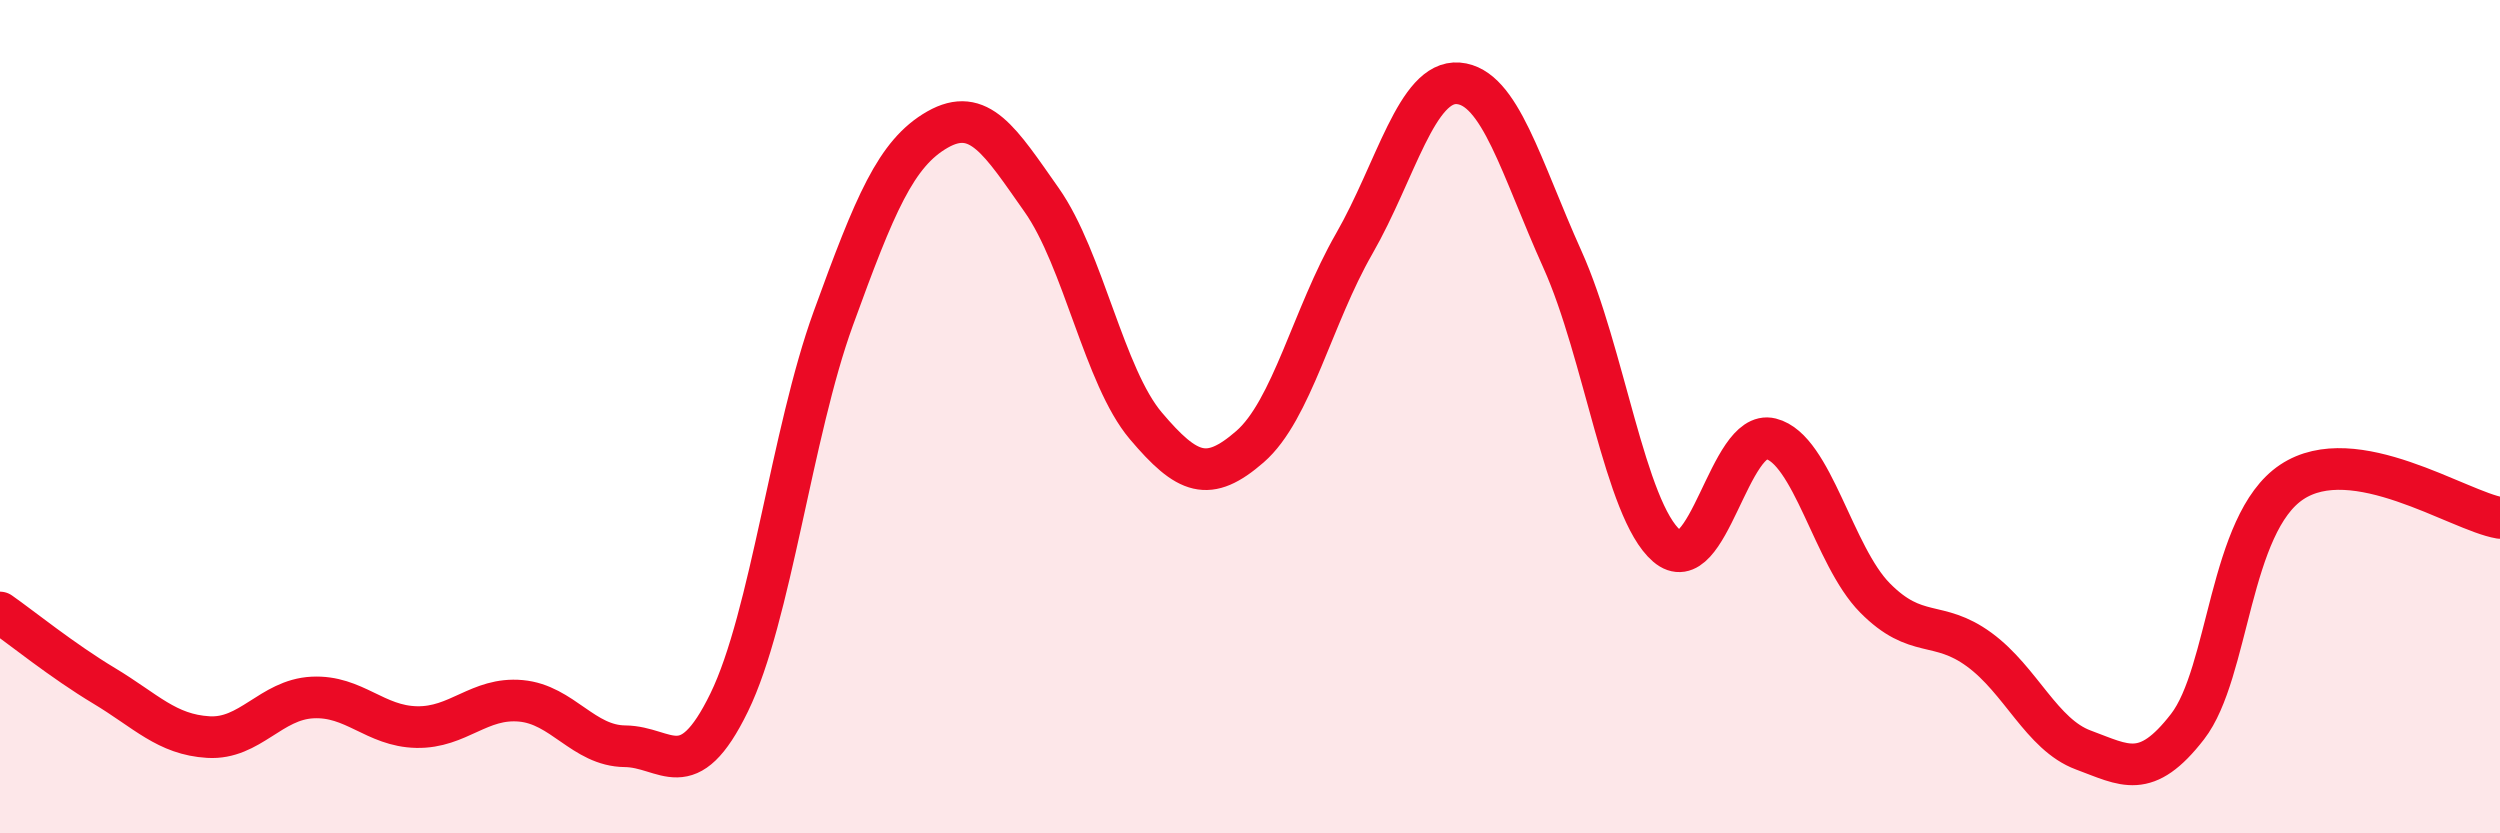
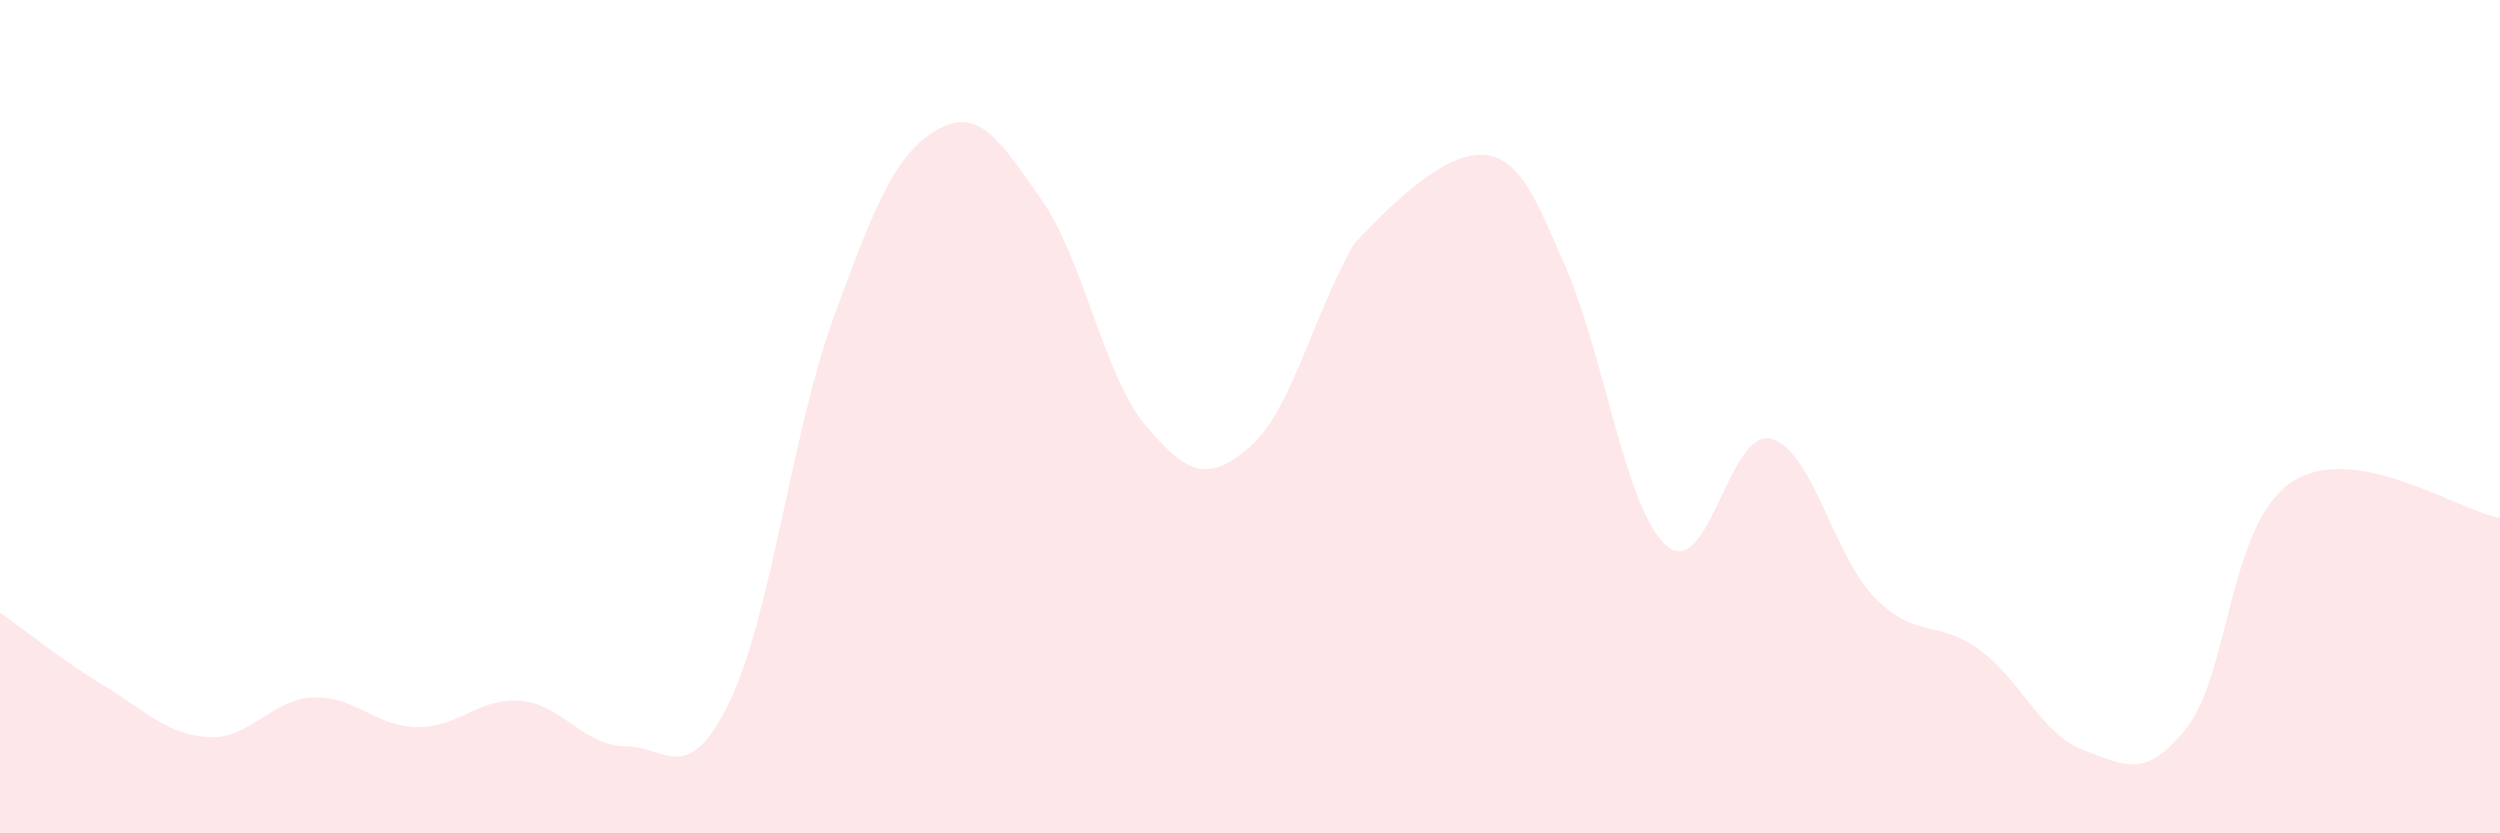
<svg xmlns="http://www.w3.org/2000/svg" width="60" height="20" viewBox="0 0 60 20">
-   <path d="M 0,14.7 C 0.5,15.05 1.5,15.86 2.5,16.46 C 3.5,17.06 4,17.63 5,17.69 C 6,17.75 6.5,16.79 7.5,16.74 C 8.5,16.69 9,17.43 10,17.45 C 11,17.47 11.5,16.73 12.5,16.82 C 13.5,16.91 14,17.9 15,17.91 C 16,17.92 16.5,18.91 17.5,16.86 C 18.5,14.81 19,10.39 20,7.64 C 21,4.89 21.5,3.68 22.5,3.11 C 23.5,2.54 24,3.38 25,4.8 C 26,6.22 26.5,9.04 27.5,10.22 C 28.5,11.4 29,11.59 30,10.72 C 31,9.85 31.5,7.59 32.5,5.85 C 33.5,4.11 34,1.92 35,2 C 36,2.08 36.5,4.01 37.5,6.23 C 38.5,8.45 39,12.24 40,13.1 C 41,13.96 41.5,10.28 42.5,10.53 C 43.5,10.78 44,13.34 45,14.35 C 46,15.36 46.5,14.86 47.5,15.59 C 48.5,16.32 49,17.63 50,18 C 51,18.37 51.5,18.73 52.5,17.44 C 53.5,16.15 53.5,12.57 55,11.57 C 56.5,10.57 59,12.26 60,12.43L60 20L0 20Z" fill="#EB0A25" opacity="0.1" stroke-linecap="round" stroke-linejoin="round" />
-   <path d="M 0,14.7 C 0.5,15.05 1.5,15.86 2.5,16.46 C 3.5,17.06 4,17.63 5,17.69 C 6,17.75 6.5,16.79 7.5,16.74 C 8.5,16.69 9,17.43 10,17.45 C 11,17.47 11.5,16.73 12.5,16.82 C 13.5,16.91 14,17.9 15,17.91 C 16,17.92 16.5,18.91 17.5,16.86 C 18.5,14.81 19,10.39 20,7.64 C 21,4.89 21.5,3.68 22.5,3.11 C 23.5,2.54 24,3.38 25,4.8 C 26,6.22 26.5,9.04 27.5,10.22 C 28.5,11.4 29,11.59 30,10.72 C 31,9.85 31.5,7.59 32.5,5.85 C 33.5,4.11 34,1.92 35,2 C 36,2.08 36.5,4.01 37.5,6.23 C 38.5,8.45 39,12.24 40,13.1 C 41,13.96 41.5,10.28 42.5,10.53 C 43.5,10.78 44,13.34 45,14.35 C 46,15.36 46.5,14.86 47.5,15.59 C 48.5,16.32 49,17.63 50,18 C 51,18.37 51.5,18.73 52.5,17.44 C 53.5,16.15 53.5,12.57 55,11.57 C 56.5,10.57 59,12.26 60,12.43" stroke="#EB0A25" stroke-width="1" fill="none" stroke-linecap="round" stroke-linejoin="round" />
+   <path d="M 0,14.7 C 0.5,15.05 1.5,15.86 2.5,16.46 C 3.5,17.06 4,17.63 5,17.69 C 6,17.75 6.5,16.79 7.5,16.74 C 8.5,16.69 9,17.43 10,17.45 C 11,17.47 11.5,16.73 12.5,16.82 C 13.5,16.91 14,17.9 15,17.91 C 16,17.92 16.5,18.91 17.5,16.86 C 18.5,14.81 19,10.39 20,7.64 C 21,4.89 21.5,3.68 22.5,3.11 C 23.5,2.54 24,3.38 25,4.8 C 26,6.22 26.5,9.04 27.5,10.22 C 28.5,11.4 29,11.59 30,10.72 C 31,9.85 31.5,7.59 32.5,5.85 C 36,2.08 36.5,4.01 37.5,6.23 C 38.5,8.45 39,12.24 40,13.1 C 41,13.96 41.5,10.28 42.5,10.53 C 43.5,10.78 44,13.34 45,14.35 C 46,15.36 46.5,14.86 47.5,15.59 C 48.5,16.32 49,17.63 50,18 C 51,18.37 51.5,18.73 52.5,17.44 C 53.5,16.15 53.5,12.57 55,11.57 C 56.5,10.57 59,12.26 60,12.43L60 20L0 20Z" fill="#EB0A25" opacity="0.1" stroke-linecap="round" stroke-linejoin="round" />
</svg>